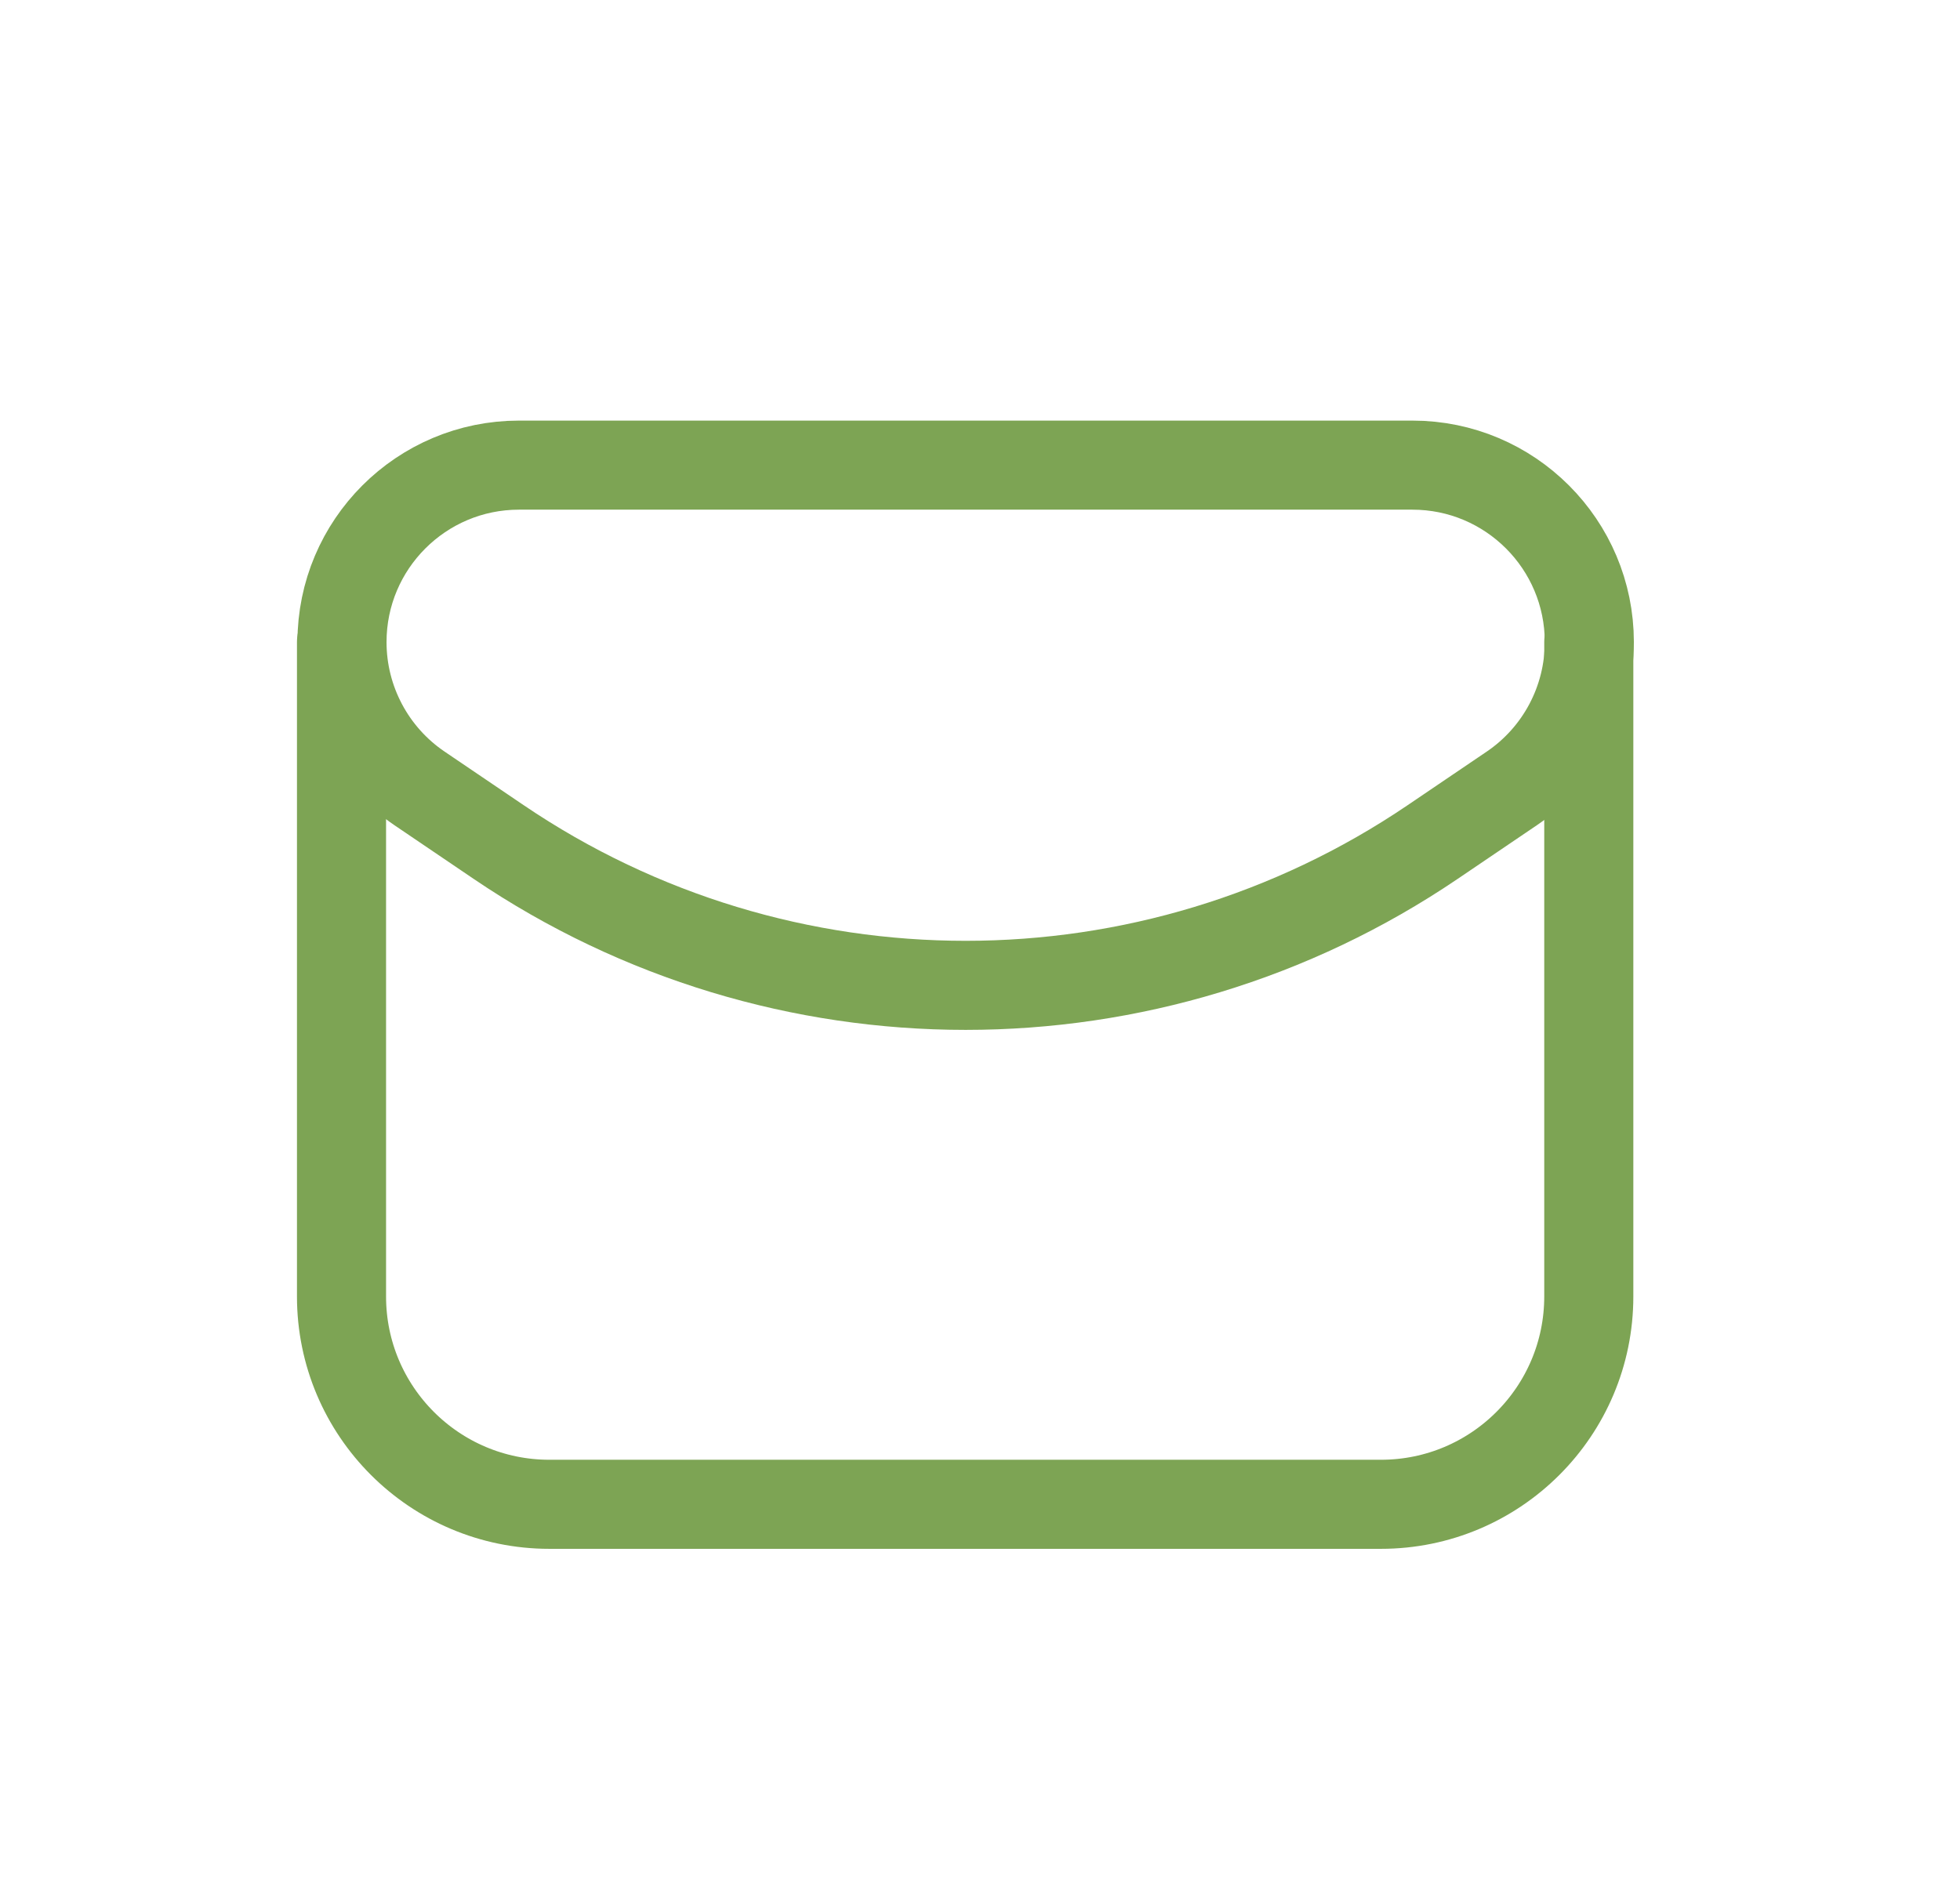
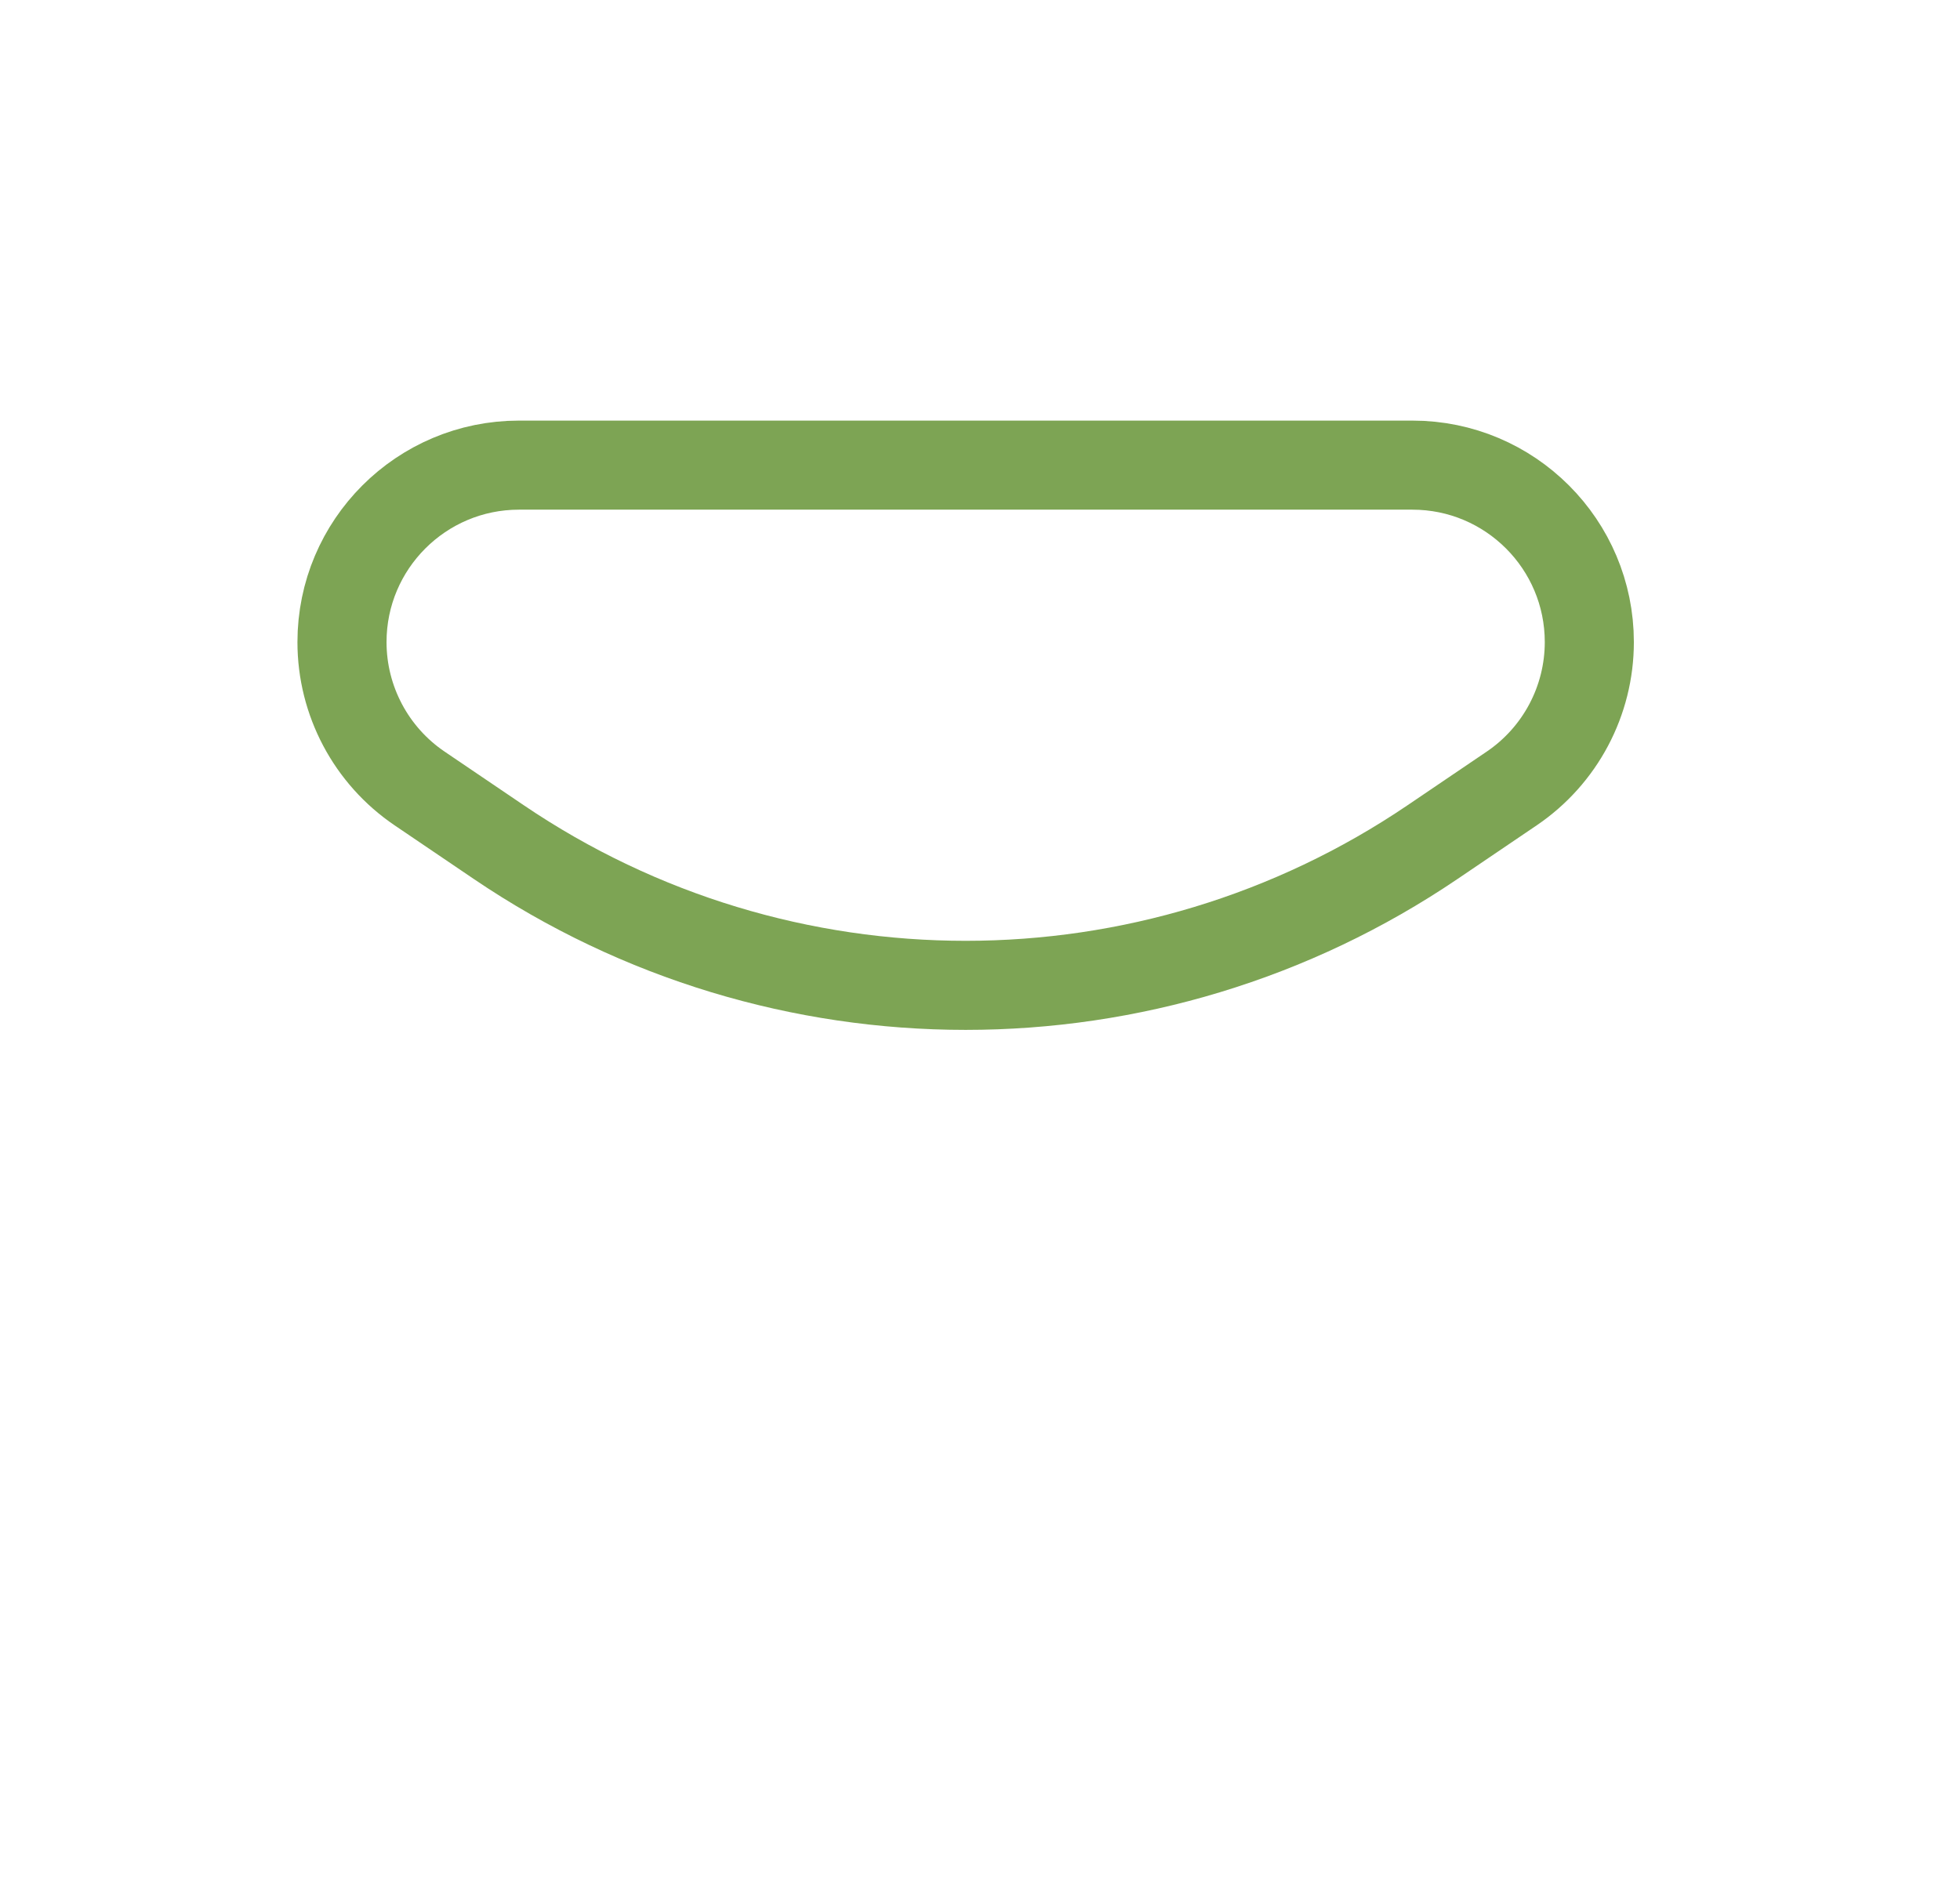
<svg xmlns="http://www.w3.org/2000/svg" width="33" height="32" viewBox="0 0 33 32" fill="none">
-   <path fill-rule="evenodd" clip-rule="evenodd" d="M24.12 14.181L25.451 13.279C26.269 12.725 26.759 11.801 26.759 10.813V10.813C26.759 9.168 25.426 7.833 23.78 7.833H8.738C7.093 7.833 5.758 9.167 5.758 10.813V10.813C5.758 11.801 6.248 12.725 7.066 13.279L8.397 14.181C13.144 17.398 19.373 17.398 24.12 14.181V14.181Z" stroke="#7DA454" stroke-width="1.5" stroke-linecap="round" stroke-linejoin="round" />
-   <path d="M5.75 10.812V21.833C5.75 23.766 7.317 25.333 9.25 25.333H23.25C25.183 25.333 26.75 23.766 26.75 21.833V10.812" stroke="#7DA454" stroke-width="1.5" stroke-linecap="round" stroke-linejoin="round" />
+   <path fill-rule="evenodd" clip-rule="evenodd" d="M24.12 14.181L25.451 13.279C26.269 12.725 26.759 11.801 26.759 10.813V10.813C26.759 9.168 25.426 7.833 23.78 7.833H8.738C7.093 7.833 5.758 9.167 5.758 10.813C5.758 11.801 6.248 12.725 7.066 13.279L8.397 14.181C13.144 17.398 19.373 17.398 24.12 14.181V14.181Z" stroke="#7DA454" stroke-width="1.5" stroke-linecap="round" stroke-linejoin="round" />
</svg>